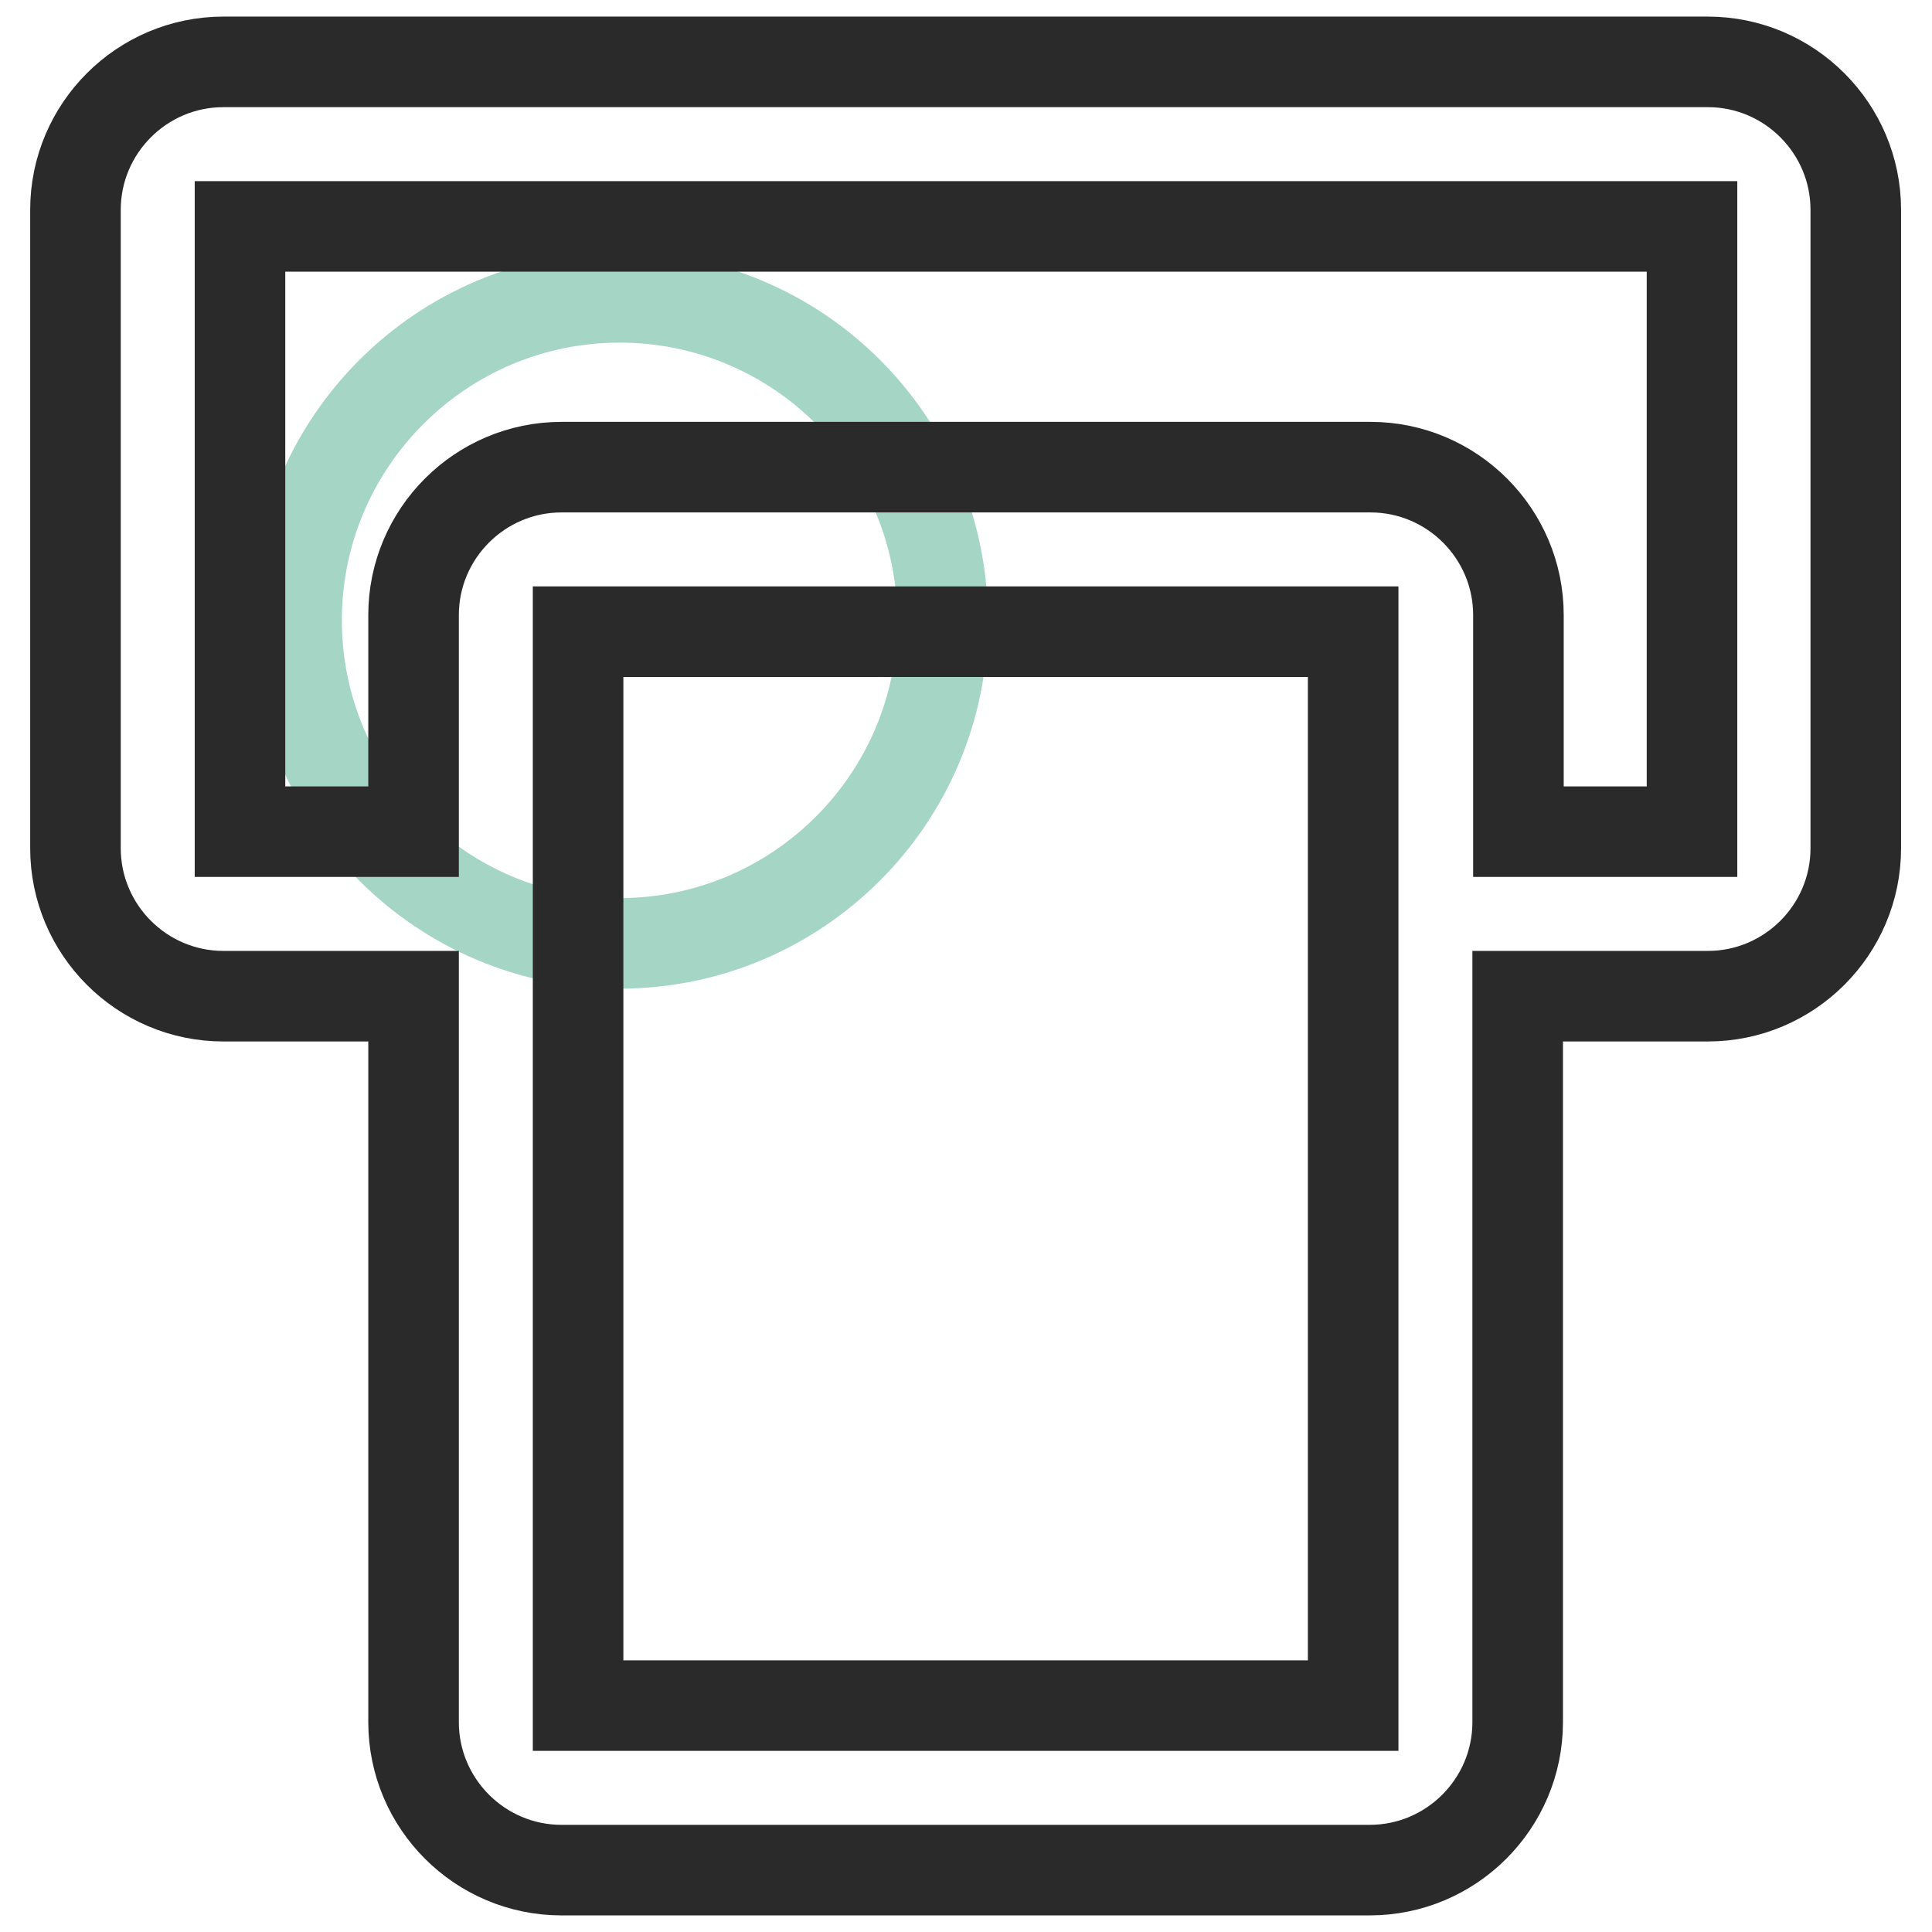
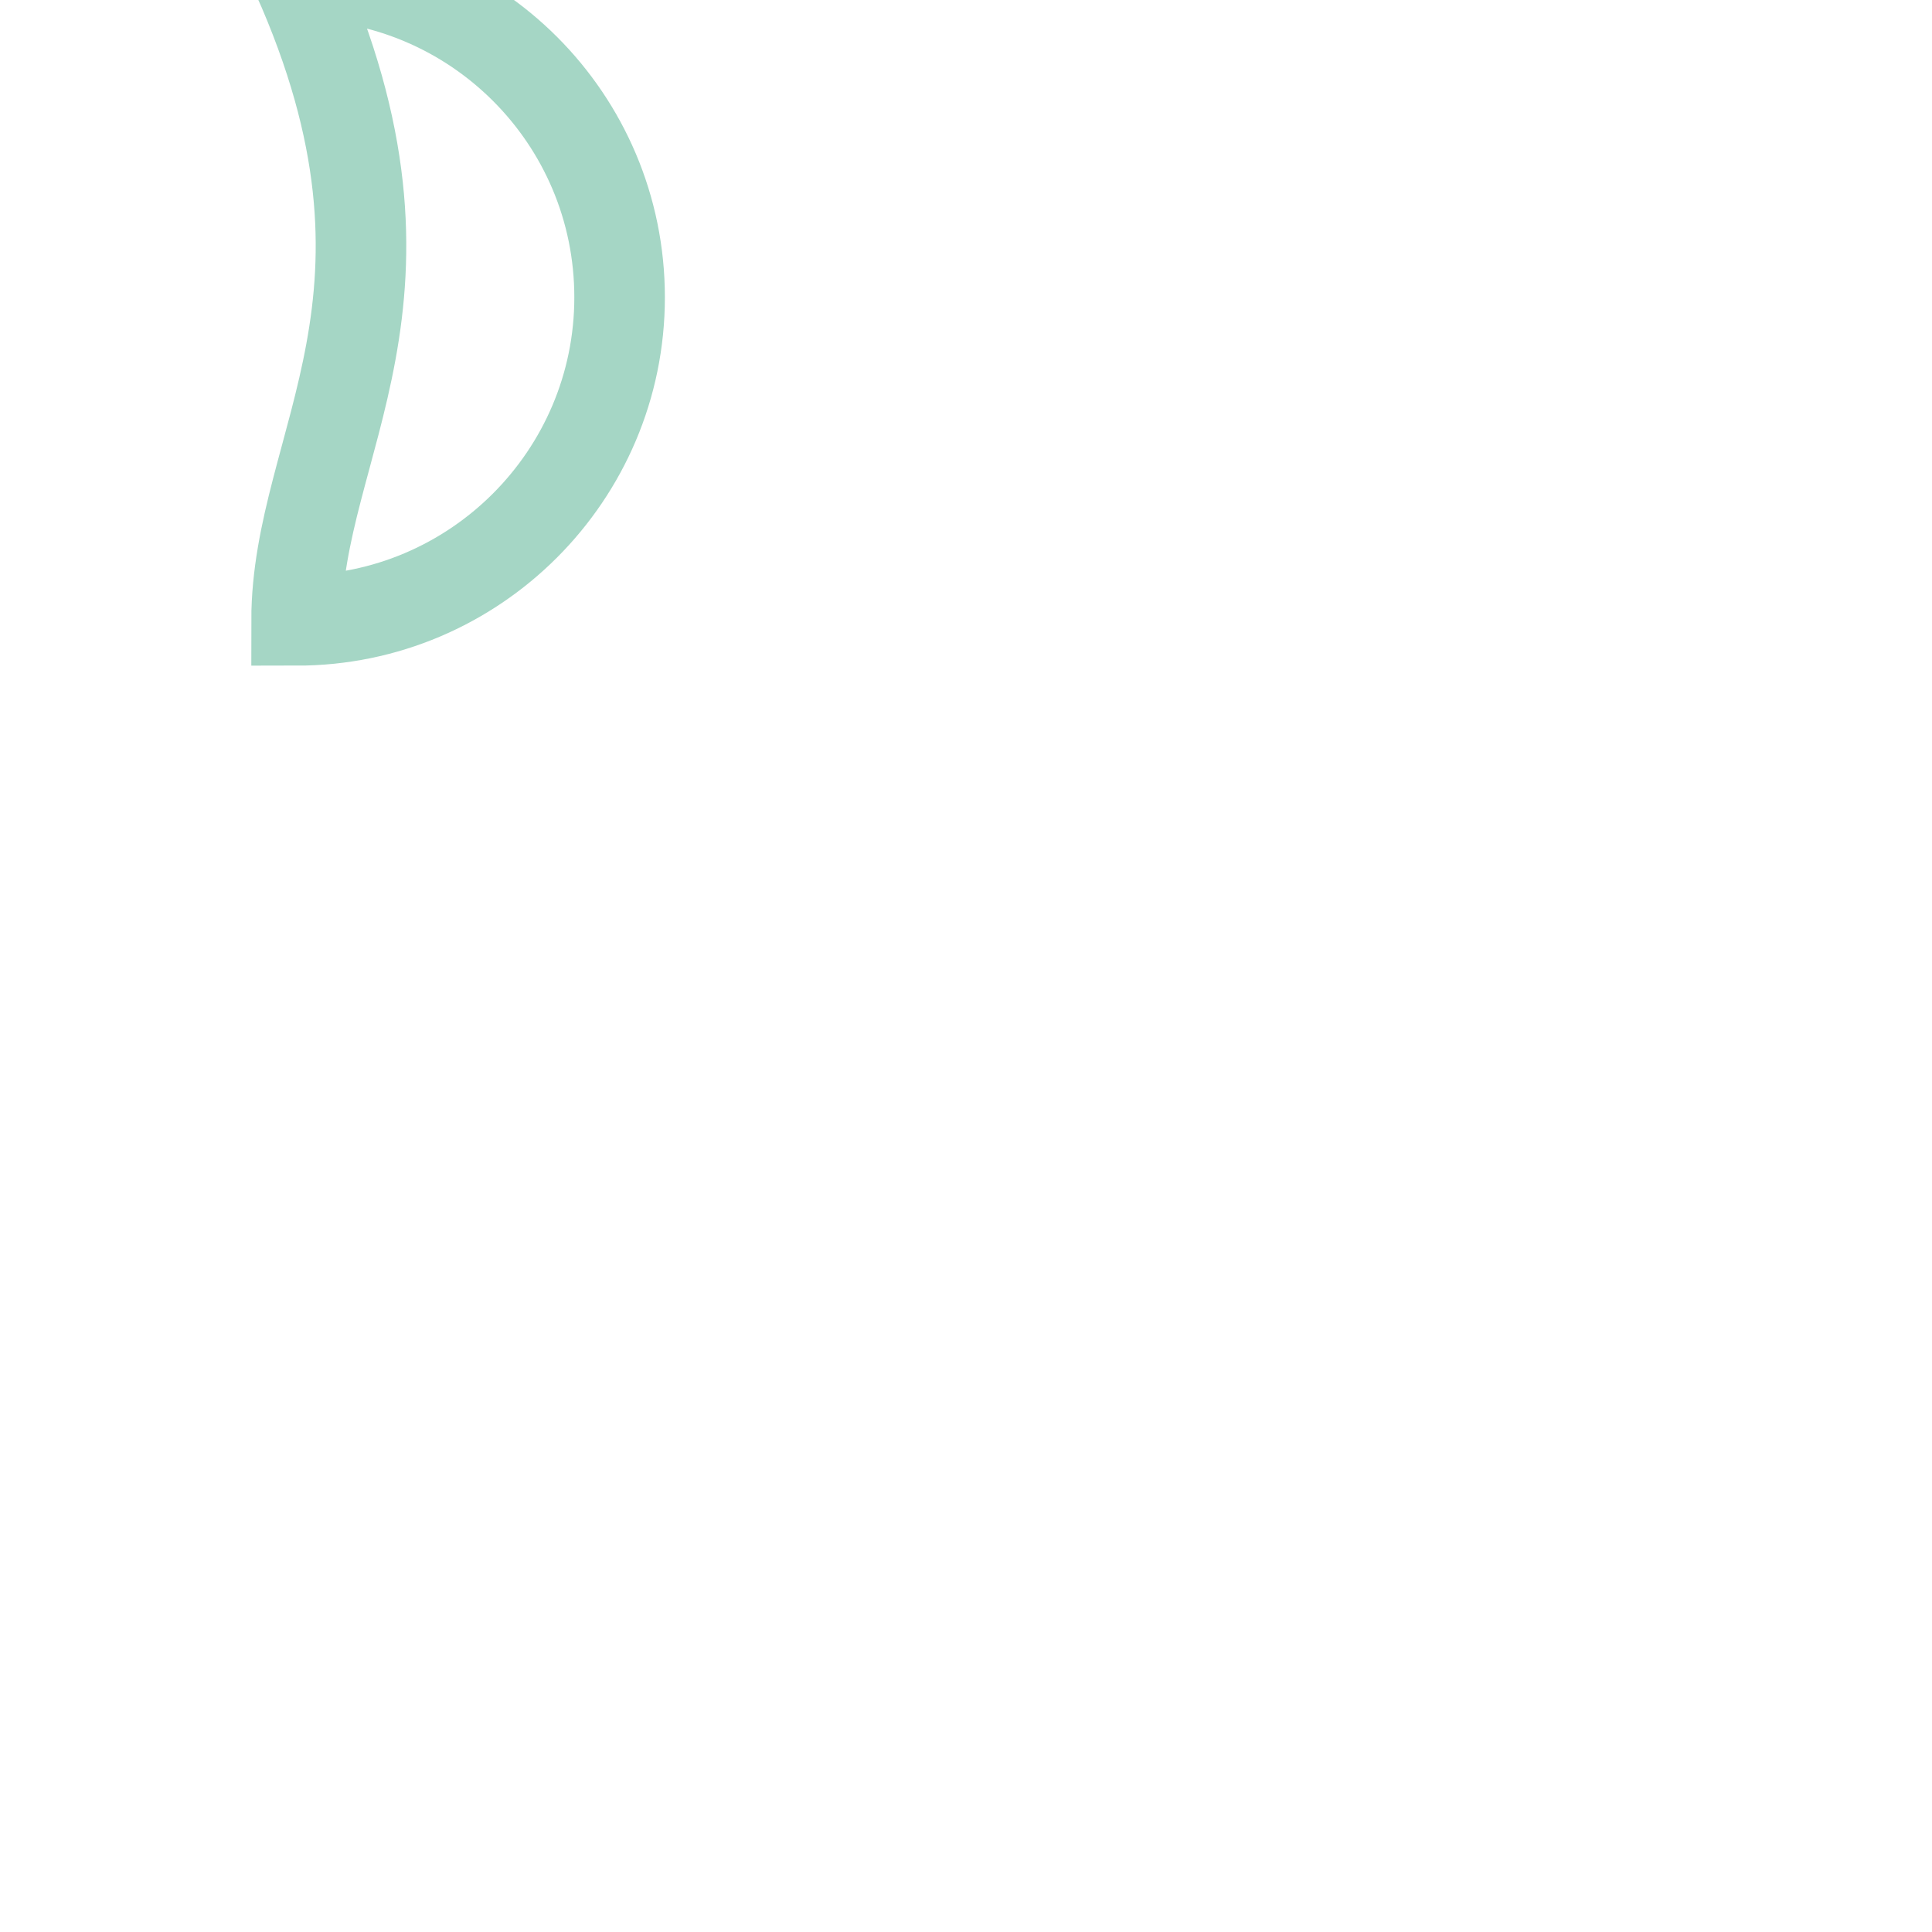
<svg xmlns="http://www.w3.org/2000/svg" version="1.1" x="0px" y="0px" viewBox="0 0 256 256" enable-background="new 0 0 256 256" xml:space="preserve">
  <g>
-     <path stroke-width="12" fill-opacity="0" stroke="#a5d6c5" d="M39.3,82.2c0,23.6,19.2,42.8,42.8,42.8c23.6,0,42.8-19.2,42.8-42.8c0-23.7-19.2-42.8-42.8-42.8 C58.5,39.4,39.3,58.6,39.3,82.2z" />
-     <path stroke-width="12" fill-opacity="0" stroke="#2a2a2a" d="M226.3,8.2H29.6C18.8,8.2,10,17,10,27.8v84.6c0,10.8,8.8,19.6,19.6,19.6h25.2v96.2 c0,10.8,8.8,19.6,19.6,19.6h107.1c10.8,0,19.6-8.8,19.6-19.6V132h25.2c10.8,0,19.6-8.8,19.6-19.6V27.8 C245.9,17,237.1,8.2,226.3,8.2L226.3,8.2z M179.3,226H76.6V83.7h102.7V226z M224.2,110.2h-23V81.5c0-10.8-8.8-19.6-19.6-19.6H74.4 c-10.8,0-19.6,8.8-19.6,19.6v28.7h-23V30h192.4L224.2,110.2L224.2,110.2z" />
+     <path stroke-width="12" fill-opacity="0" stroke="#a5d6c5" d="M39.3,82.2c23.6,0,42.8-19.2,42.8-42.8c0-23.7-19.2-42.8-42.8-42.8 C58.5,39.4,39.3,58.6,39.3,82.2z" />
  </g>
</svg>